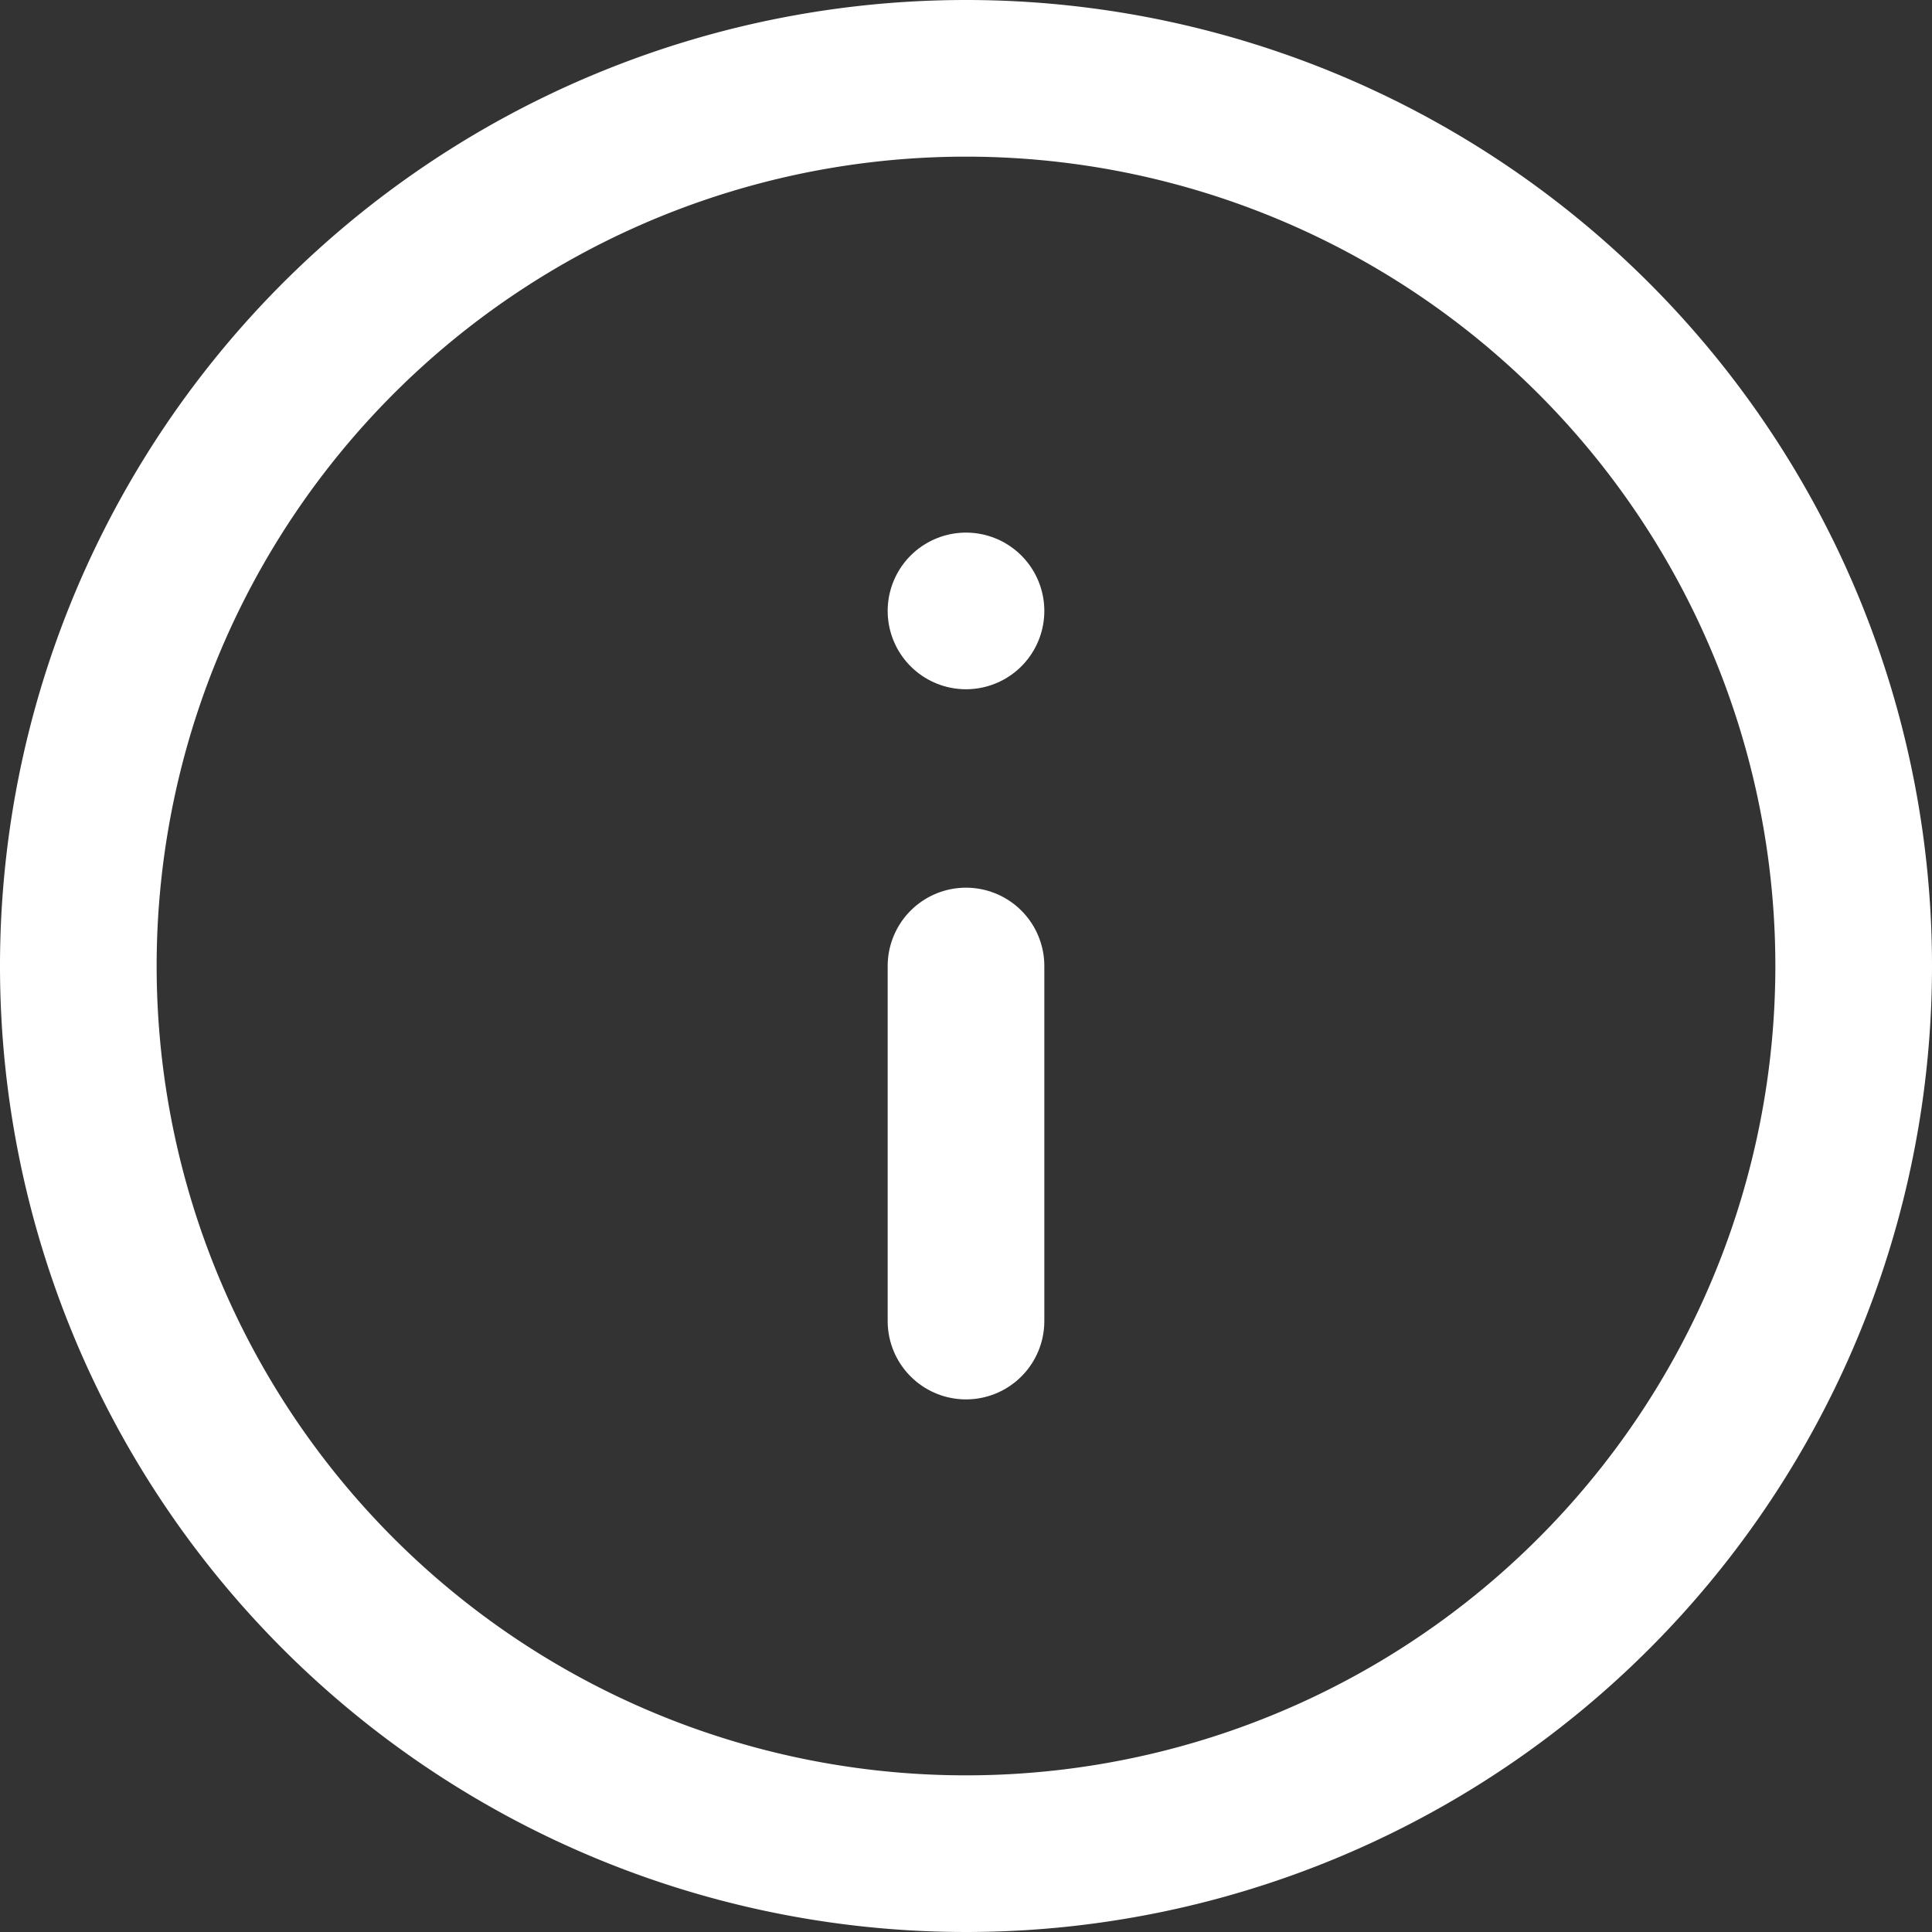
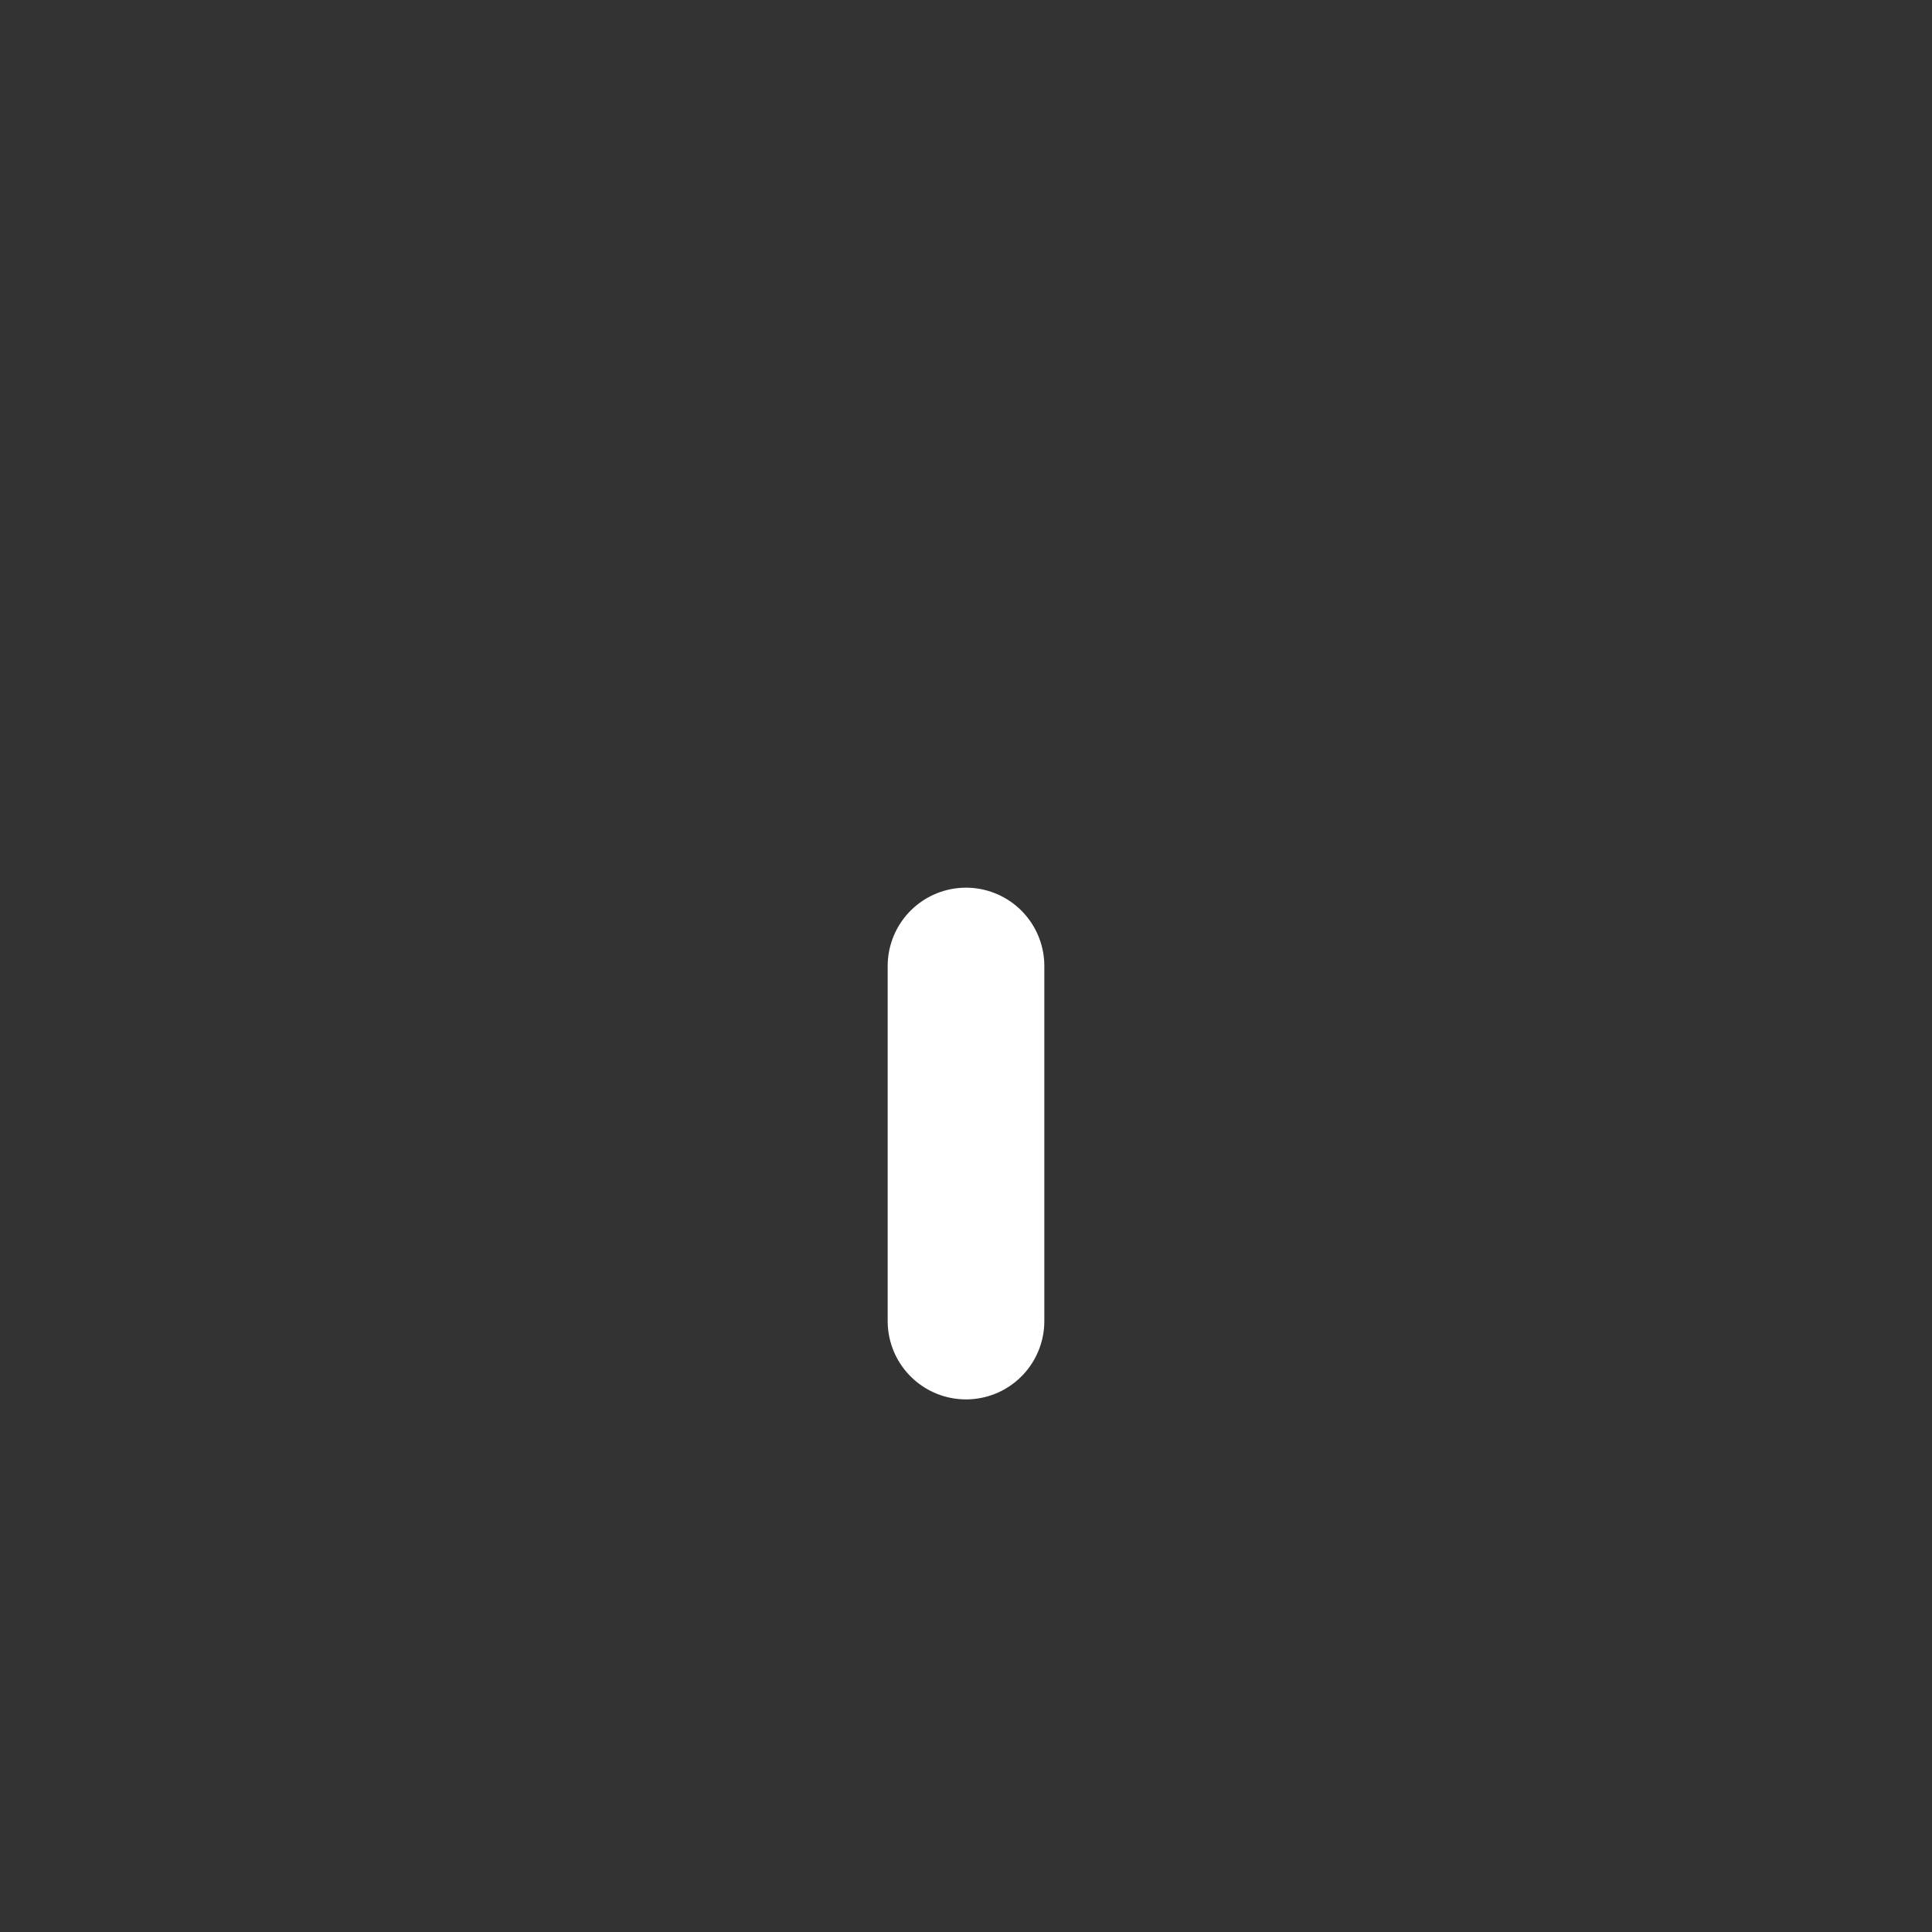
<svg xmlns="http://www.w3.org/2000/svg" width="18.5" height="18.5" viewBox="0 0 18.5 18.5">
  <rect x="0" y="0" width="18.5" height="18.5" fill="#333333" stroke="none" />
  <g id="Icon_feather-info" data-name="Icon feather-info" transform="translate(-2.25 -2.25)">
-     <path id="Path_10961" data-name="Path 10961" d="M20,11.5A8.5,8.5,0,1,1,11.5,3,8.5,8.5,0,0,1,20,11.5Z" fill="none" stroke="#fff" stroke-linecap="round" stroke-linejoin="round" stroke-width="1.5" />
+     <path id="Path_10961" data-name="Path 10961" d="M20,11.5Z" fill="none" stroke="#fff" stroke-linecap="round" stroke-linejoin="round" stroke-width="1.5" />
    <path id="Path_10962" data-name="Path 10962" d="M18,21.4V18" transform="translate(-6.5 -6.5)" fill="none" stroke="#fff" stroke-linecap="round" stroke-linejoin="round" stroke-width="1.5" />
-     <path id="Path_10963" data-name="Path 10963" d="M18,12h0" transform="translate(-6.5 -3.9)" fill="none" stroke="#fff" stroke-linecap="round" stroke-linejoin="round" stroke-width="1.5" />
  </g>
</svg>